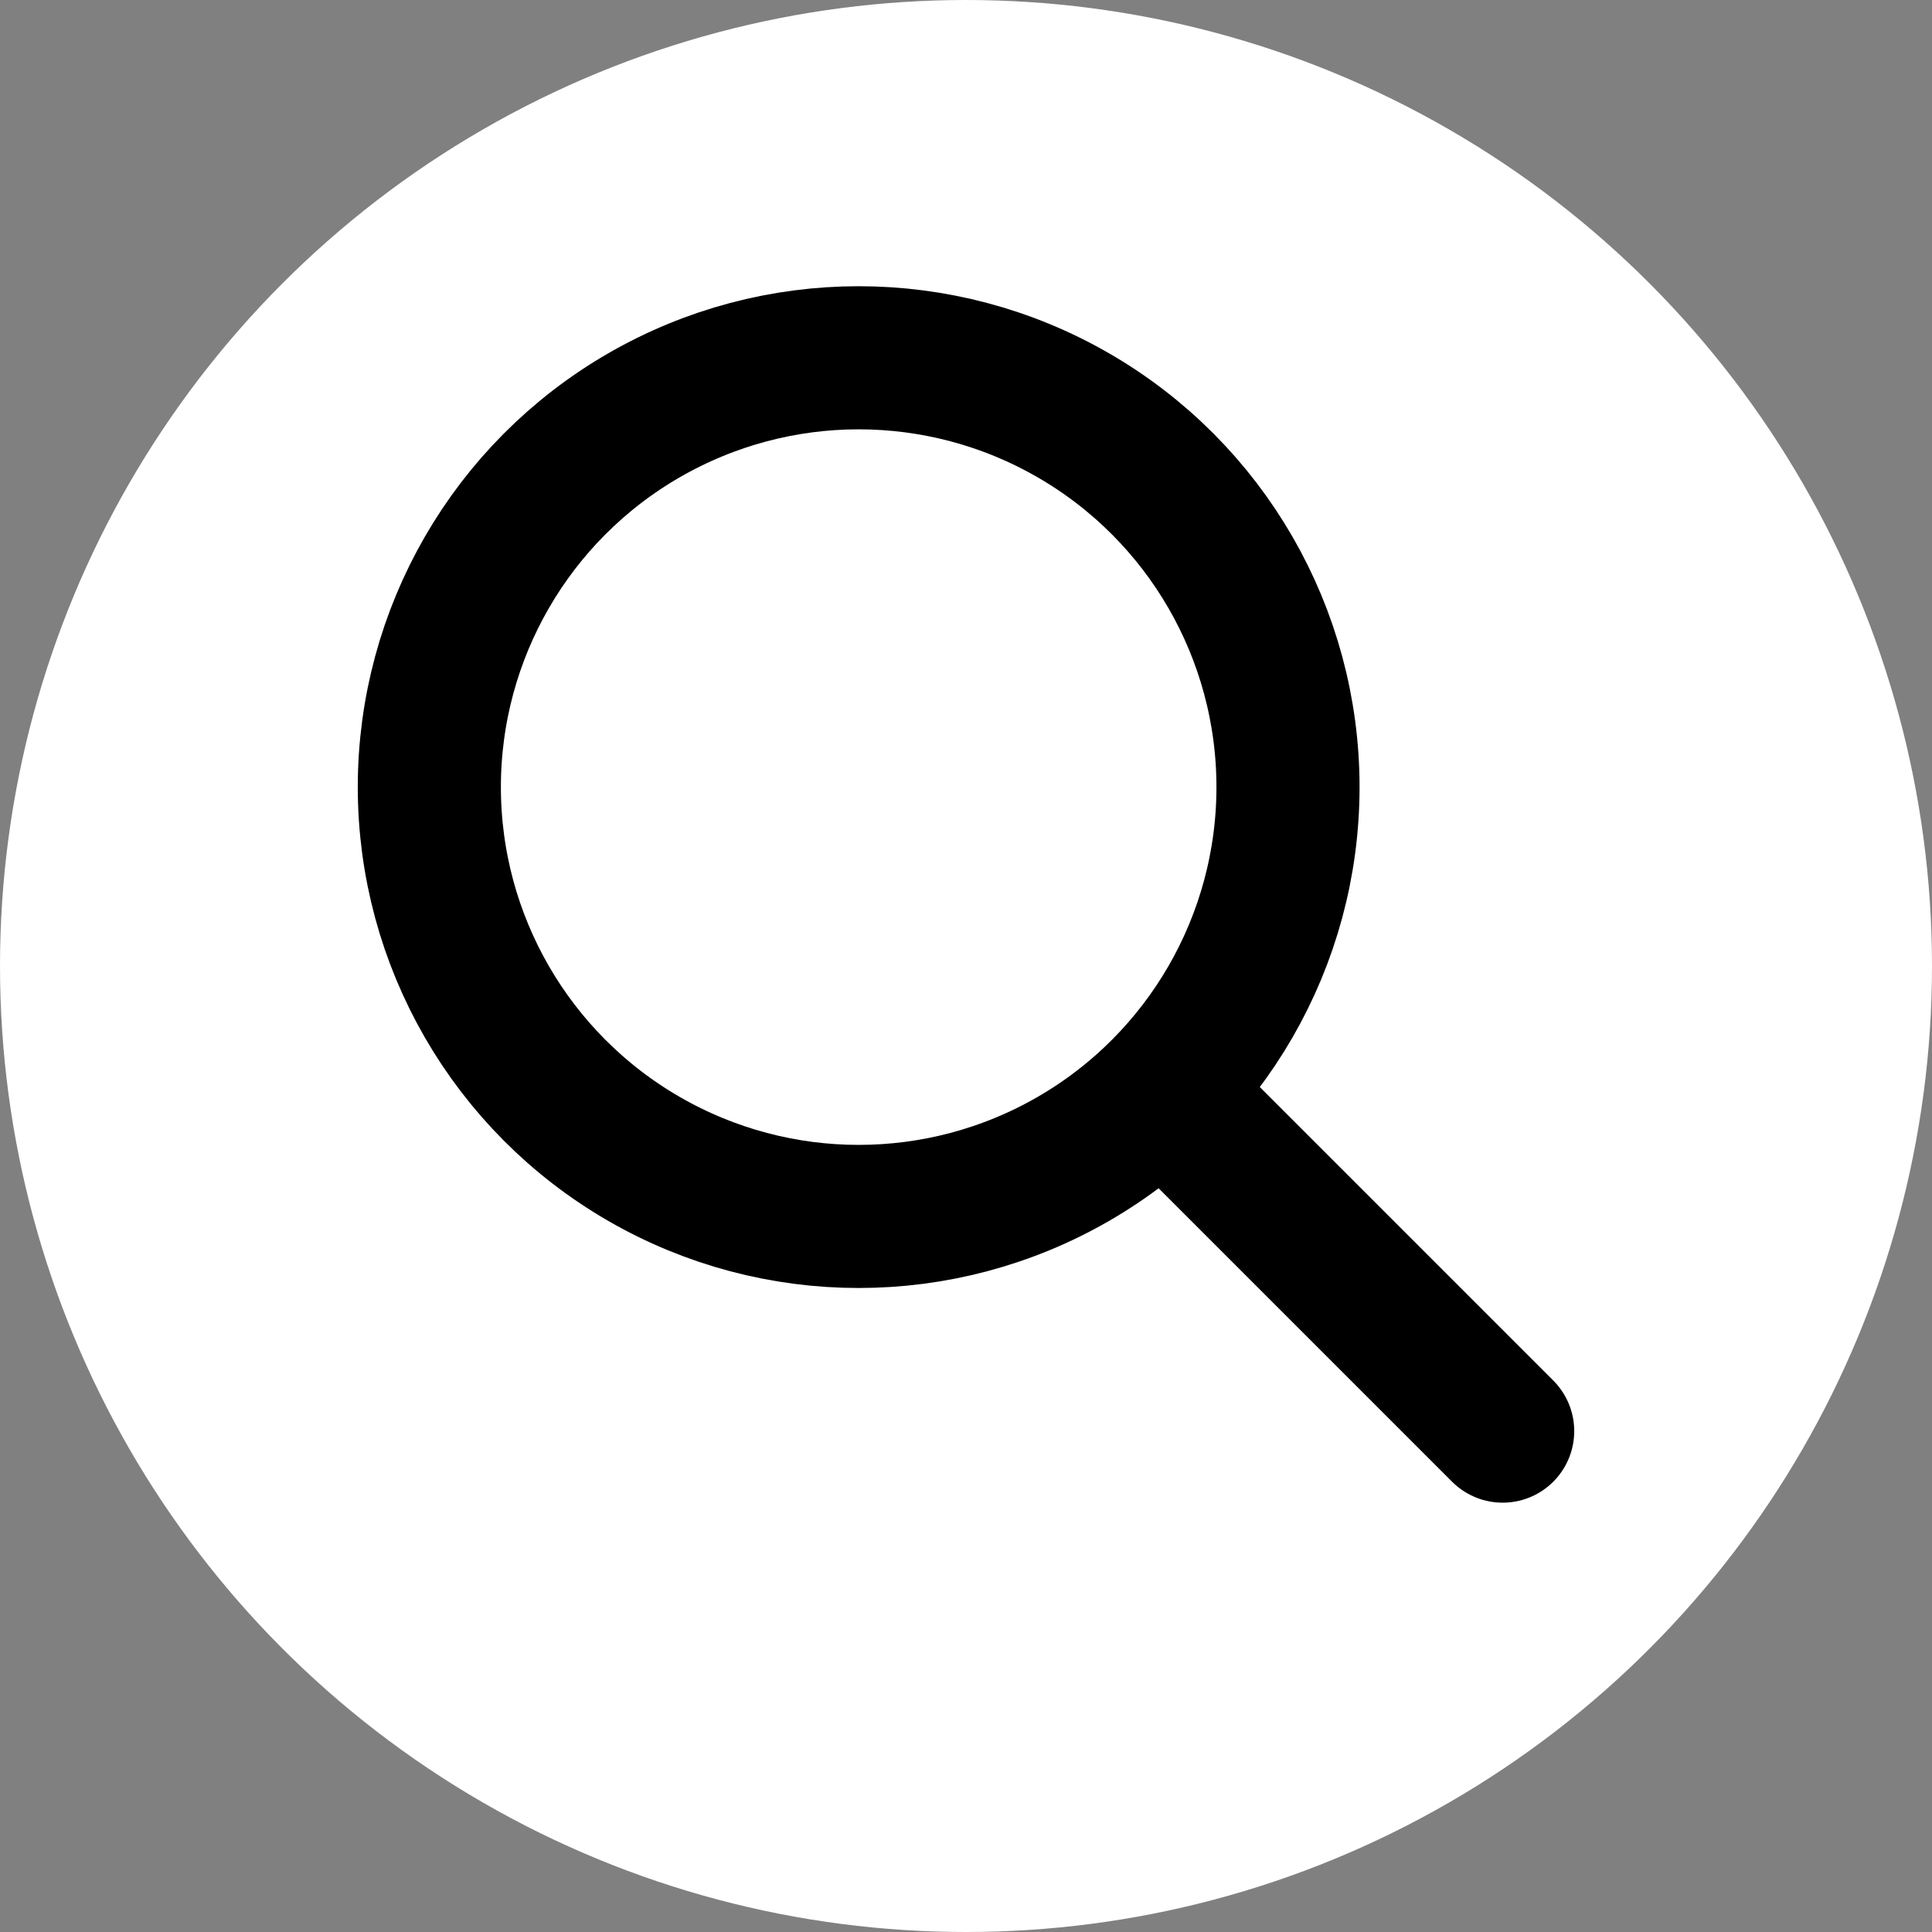
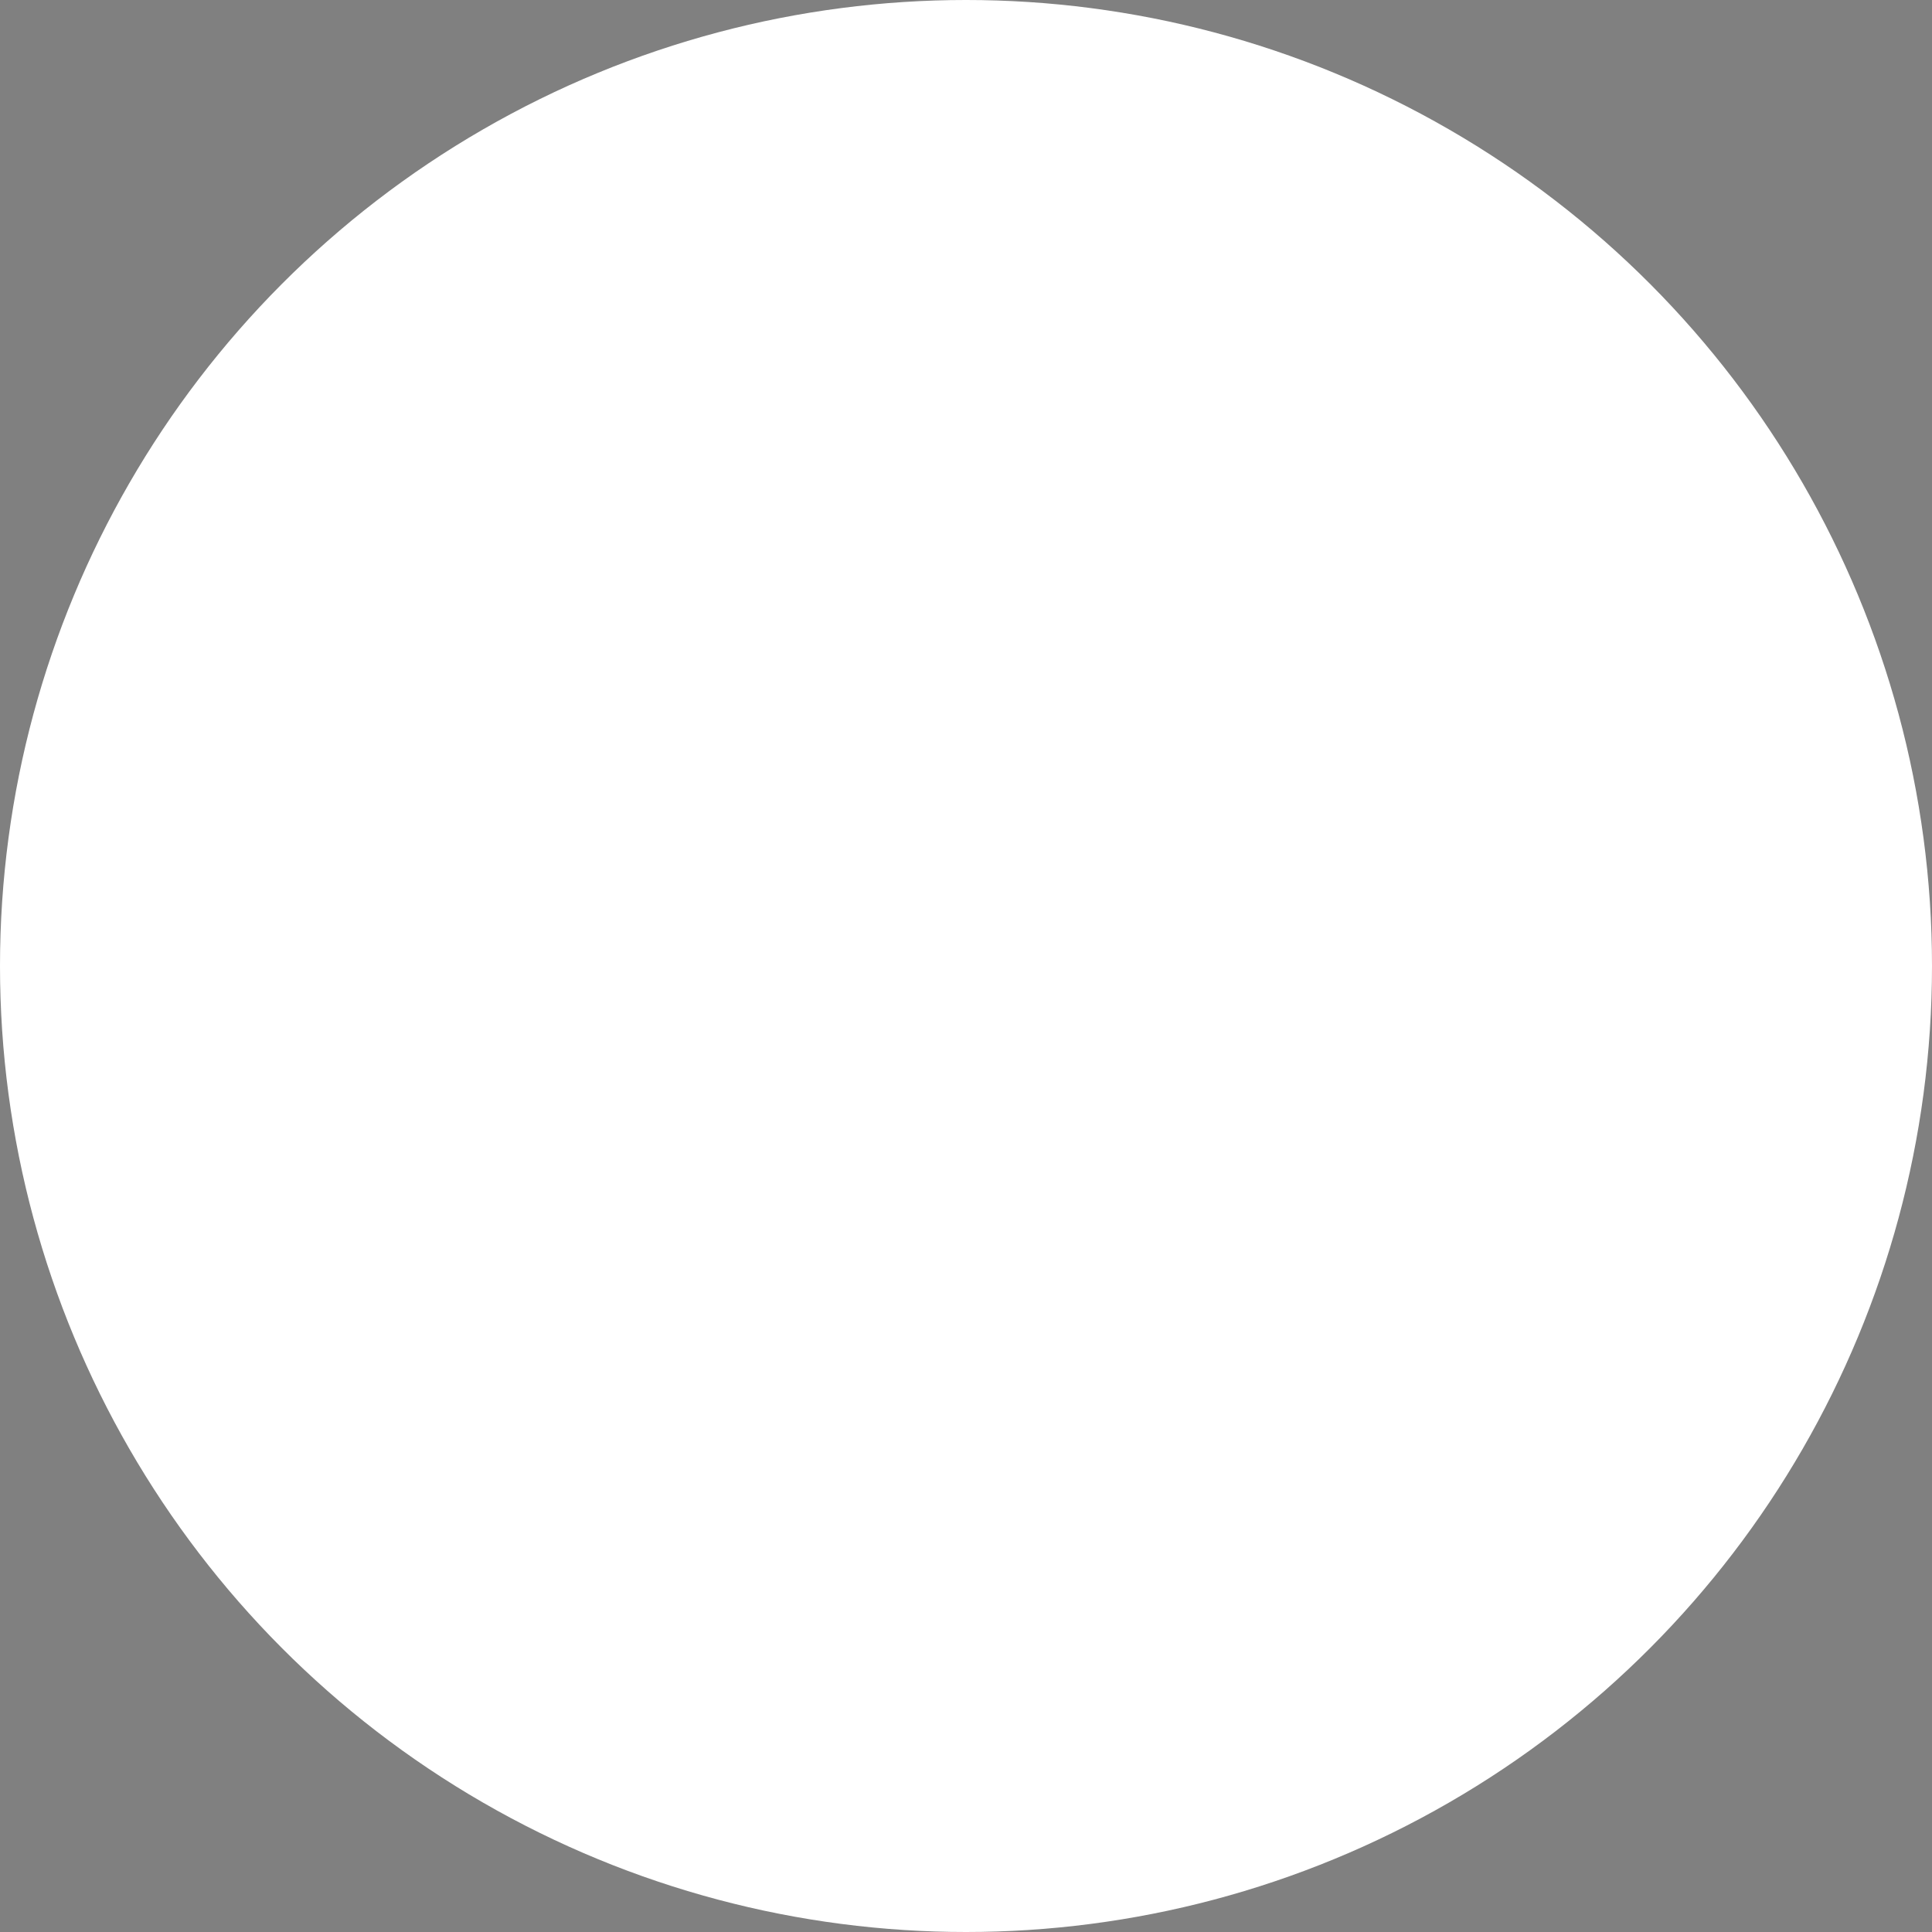
<svg xmlns="http://www.w3.org/2000/svg" width="27" height="27" viewBox="0 0 27 27" fill="none">
  <rect x="0" y="0" width="27" height="27" fill="#808080" stroke="none" />
  <circle cx="13.5" cy="13.5" r="13.5" fill="white" />
-   <circle cx="12" cy="11" r="6" stroke="black" stroke-width="2" stroke-linecap="round" stroke-linejoin="round" />
-   <path d="M16.5 15.5L21 20" stroke="black" stroke-width="2" stroke-linecap="round" stroke-linejoin="round" />
</svg>